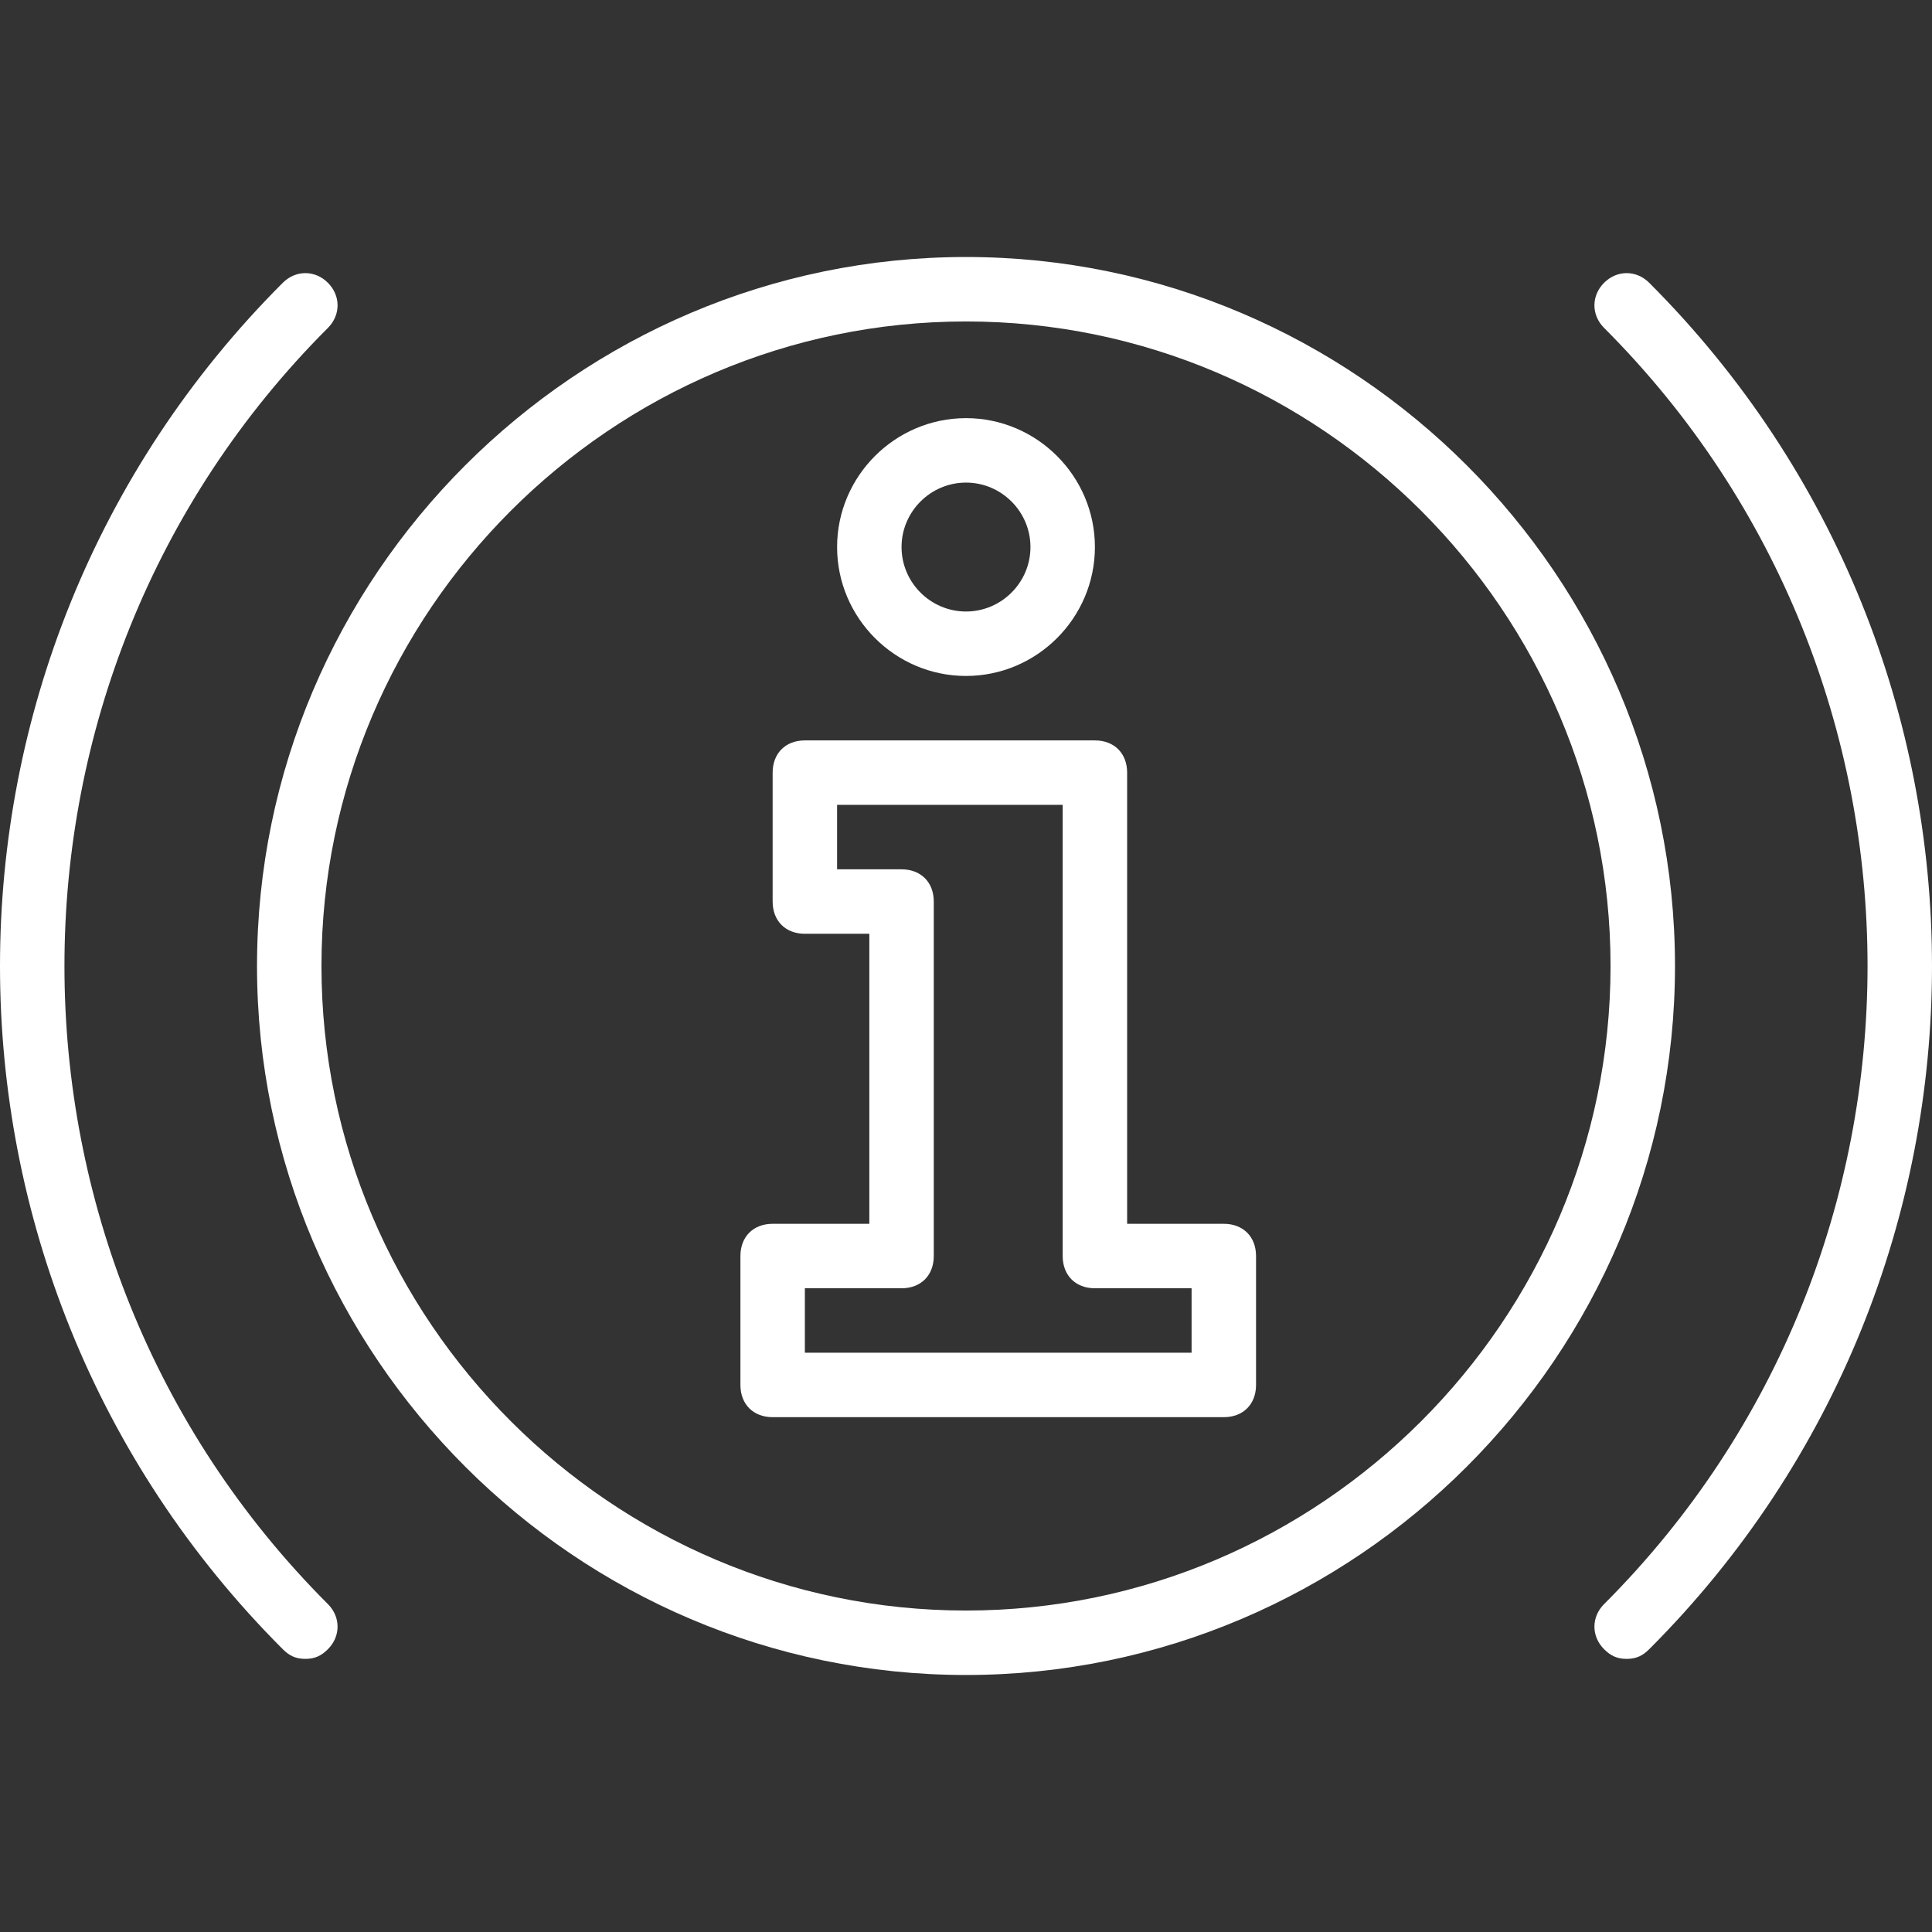
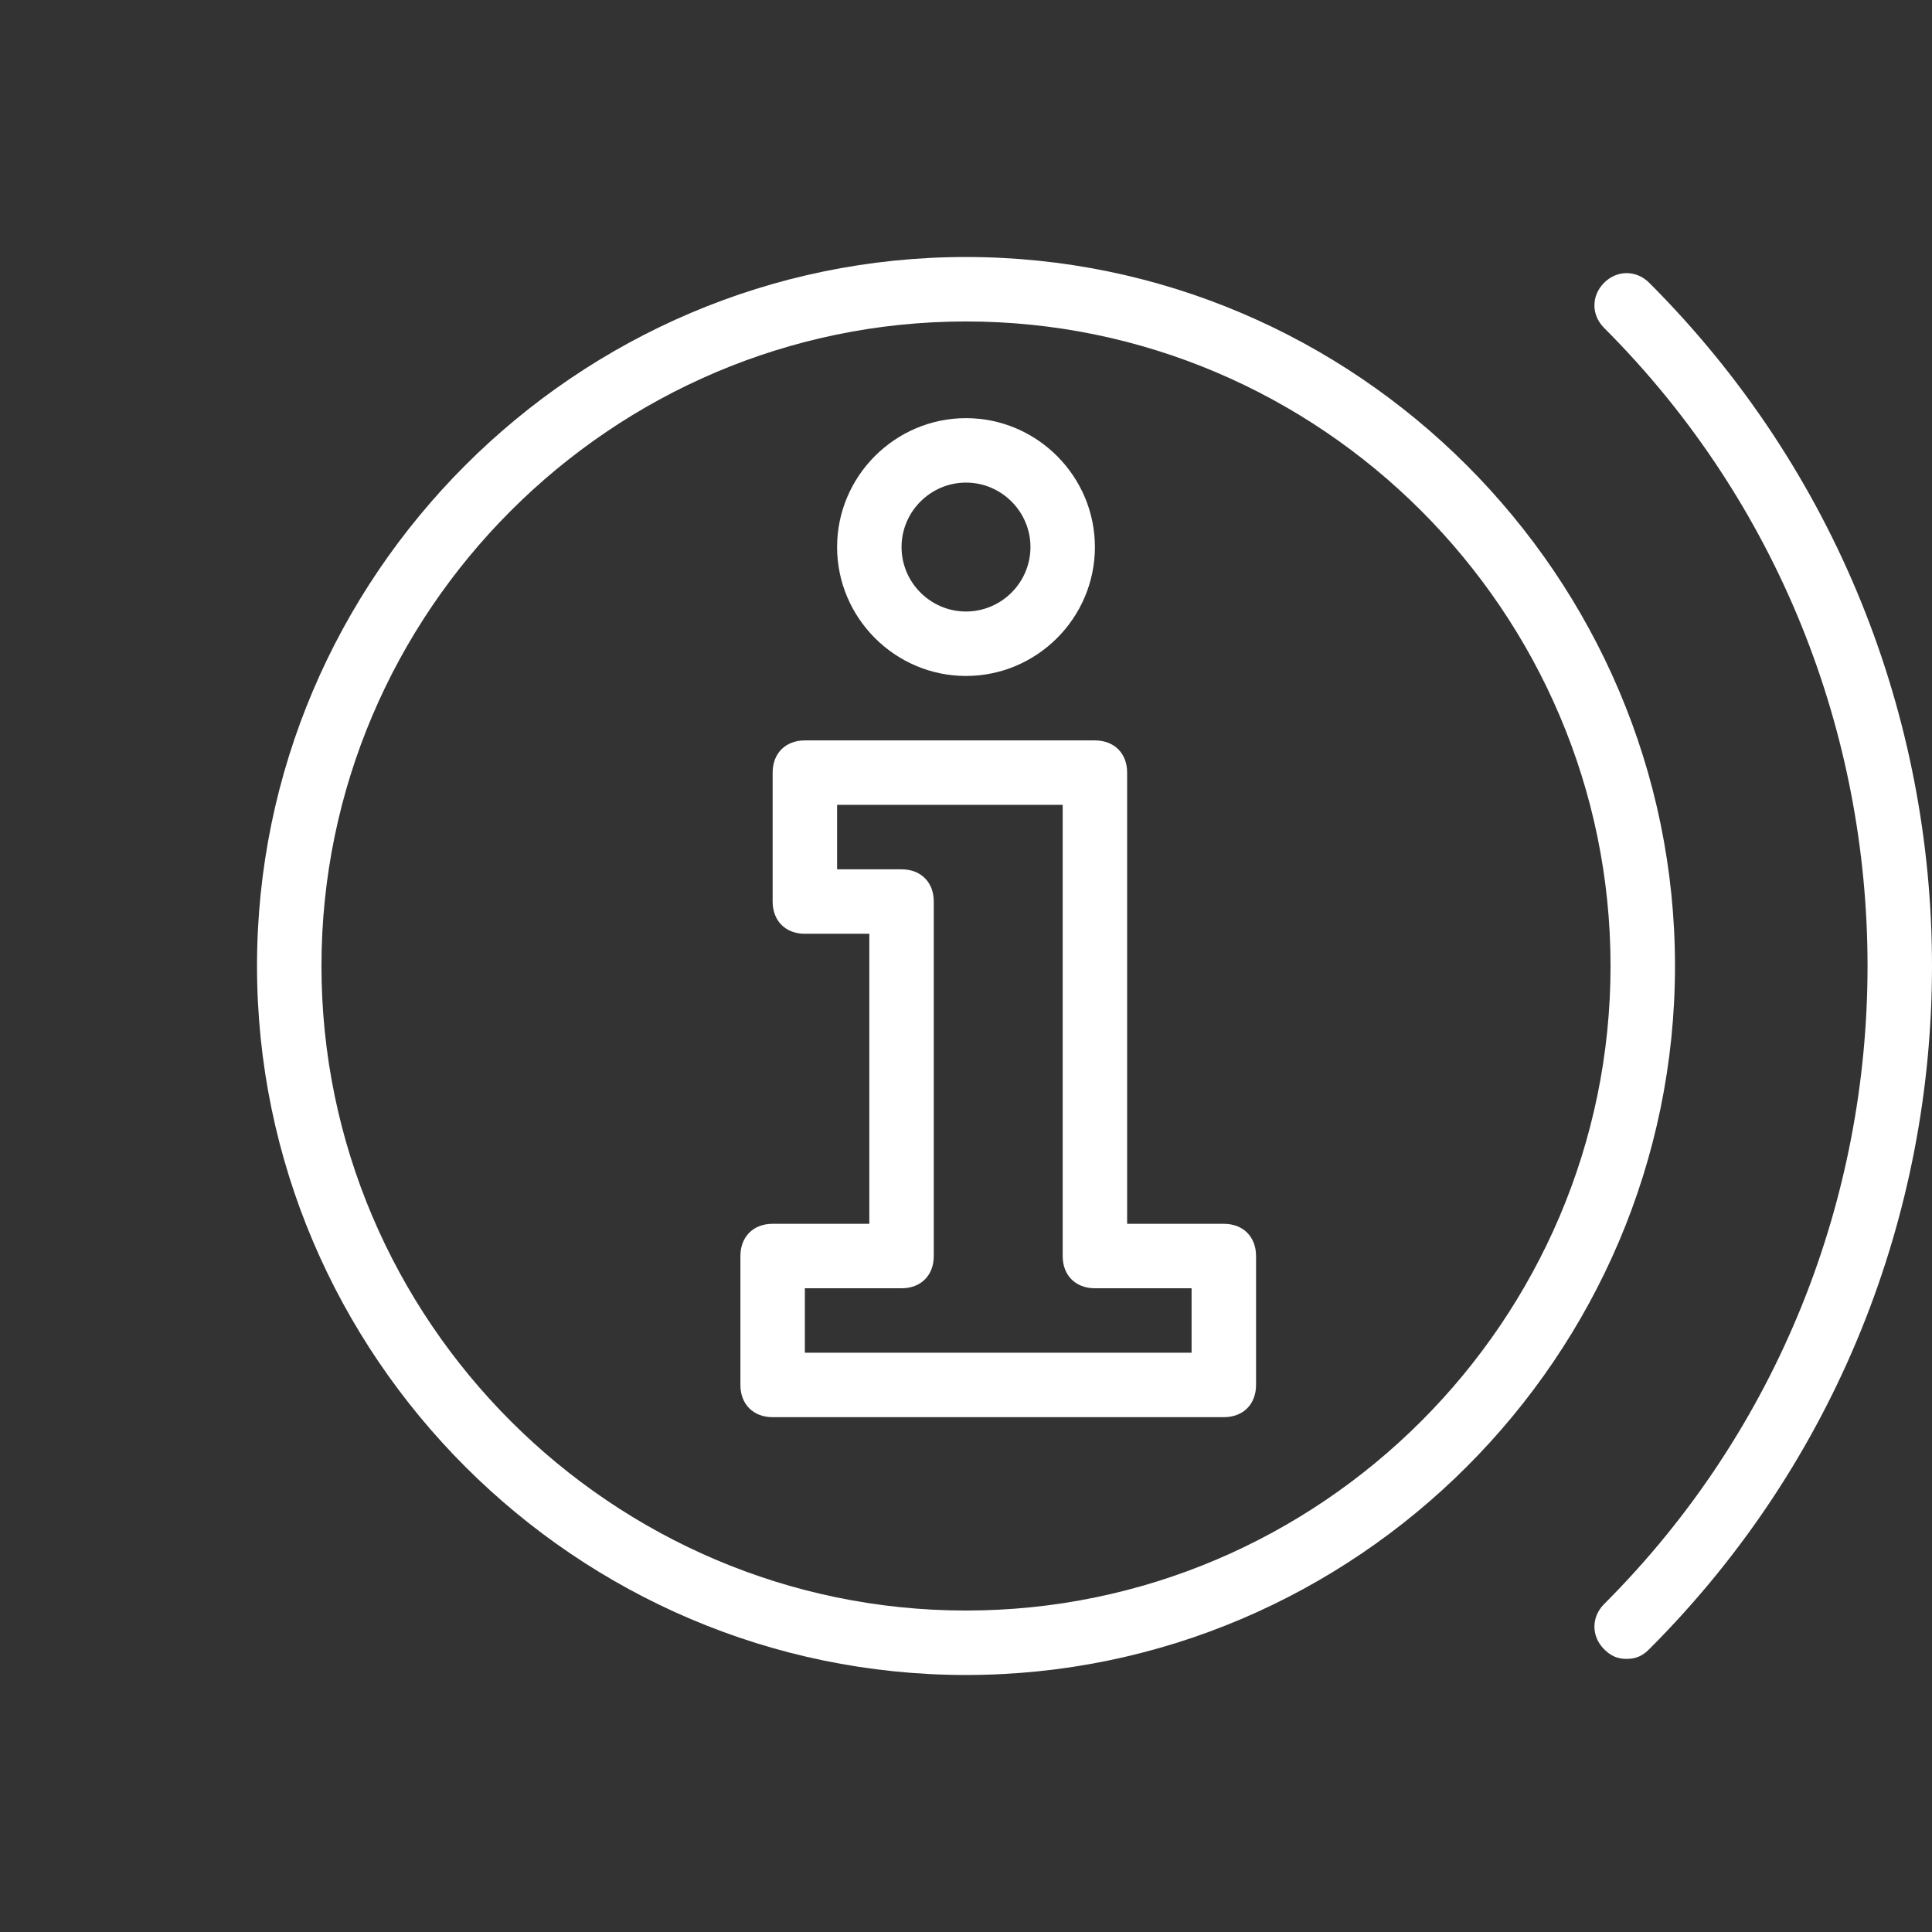
<svg xmlns="http://www.w3.org/2000/svg" version="1.1" id="Layer_1" x="0px" y="0px" viewBox="0 0 511.573 511.573" style="enable-background:new 0 0 511.573 511.573;" xml:space="preserve" width="512px" height="512px">
  <rect x="0" y="0" width="511.573" height="511.573" fill="#333333" stroke="none" />
  <g transform="translate(1 1)">
    <g>
      <g>
        <path d="M254.787,67.053c-103.253,0-187.733,84.48-187.733,187.733s84.48,187.733,187.733,187.733S442.52,358.04,442.52,254.787     S358.04,67.053,254.787,67.053z M254.787,425.453c-93.867,0-170.667-76.8-170.667-170.667S160.92,84.12,254.787,84.12     s170.667,76.8,170.667,170.667S348.653,425.453,254.787,425.453z" fill="#FFFFFF" />
-         <path d="M85.827,85.827c3.413-3.413,3.413-8.533,0-11.947s-8.533-3.413-11.947,0c-99.84,99.84-99.84,261.973,0,361.813     c1.707,1.707,3.413,2.56,5.973,2.56s4.267-0.853,5.973-2.56c3.413-3.413,3.413-8.533,0-11.947     C-7.187,330.733-7.187,178.84,85.827,85.827z" fill="#FFFFFF" />
        <path d="M435.693,73.88c-3.413-3.413-8.533-3.413-11.947,0s-3.413,8.533,0,11.947c93.013,93.013,93.013,244.907,0,337.92     c-3.413,3.413-3.413,8.533,0,11.947c1.707,1.707,3.413,2.56,5.973,2.56s4.267-0.853,5.973-2.56     C535.533,335.853,535.533,173.72,435.693,73.88z" fill="#FFFFFF" />
        <path d="M323.053,323.053h-25.6V203.587c0-5.12-3.413-8.533-8.533-8.533h-76.8c-5.12,0-8.533,3.413-8.533,8.533v34.133     c0,5.12,3.413,8.533,8.533,8.533h17.067v76.8h-25.6c-5.12,0-8.533,3.413-8.533,8.533v34.133c0,5.12,3.413,8.533,8.533,8.533     h119.467c5.12,0,8.533-3.413,8.533-8.533v-34.133C331.587,326.467,328.173,323.053,323.053,323.053z M314.52,357.187h-102.4     V340.12h25.6c5.12,0,8.533-3.413,8.533-8.533V237.72c0-5.12-3.413-8.533-8.533-8.533h-17.067V212.12h59.733v119.467     c0,5.12,3.413,8.533,8.533,8.533h25.6V357.187z" fill="#FFFFFF" />
        <path d="M254.787,177.987c18.773,0,34.133-15.36,34.133-34.133c0-18.773-15.36-34.133-34.133-34.133     c-18.773,0-34.133,15.36-34.133,34.133C220.653,162.627,236.013,177.987,254.787,177.987z M254.787,126.787     c9.387,0,17.067,7.68,17.067,17.067s-7.68,17.067-17.067,17.067c-9.387,0-17.067-7.68-17.067-17.067     S245.4,126.787,254.787,126.787z" fill="#FFFFFF" />
      </g>
    </g>
  </g>
  <g>
</g>
  <g>
</g>
  <g>
</g>
  <g>
</g>
  <g>
</g>
  <g>
</g>
  <g>
</g>
  <g>
</g>
  <g>
</g>
  <g>
</g>
  <g>
</g>
  <g>
</g>
  <g>
</g>
  <g>
</g>
  <g>
</g>
</svg>